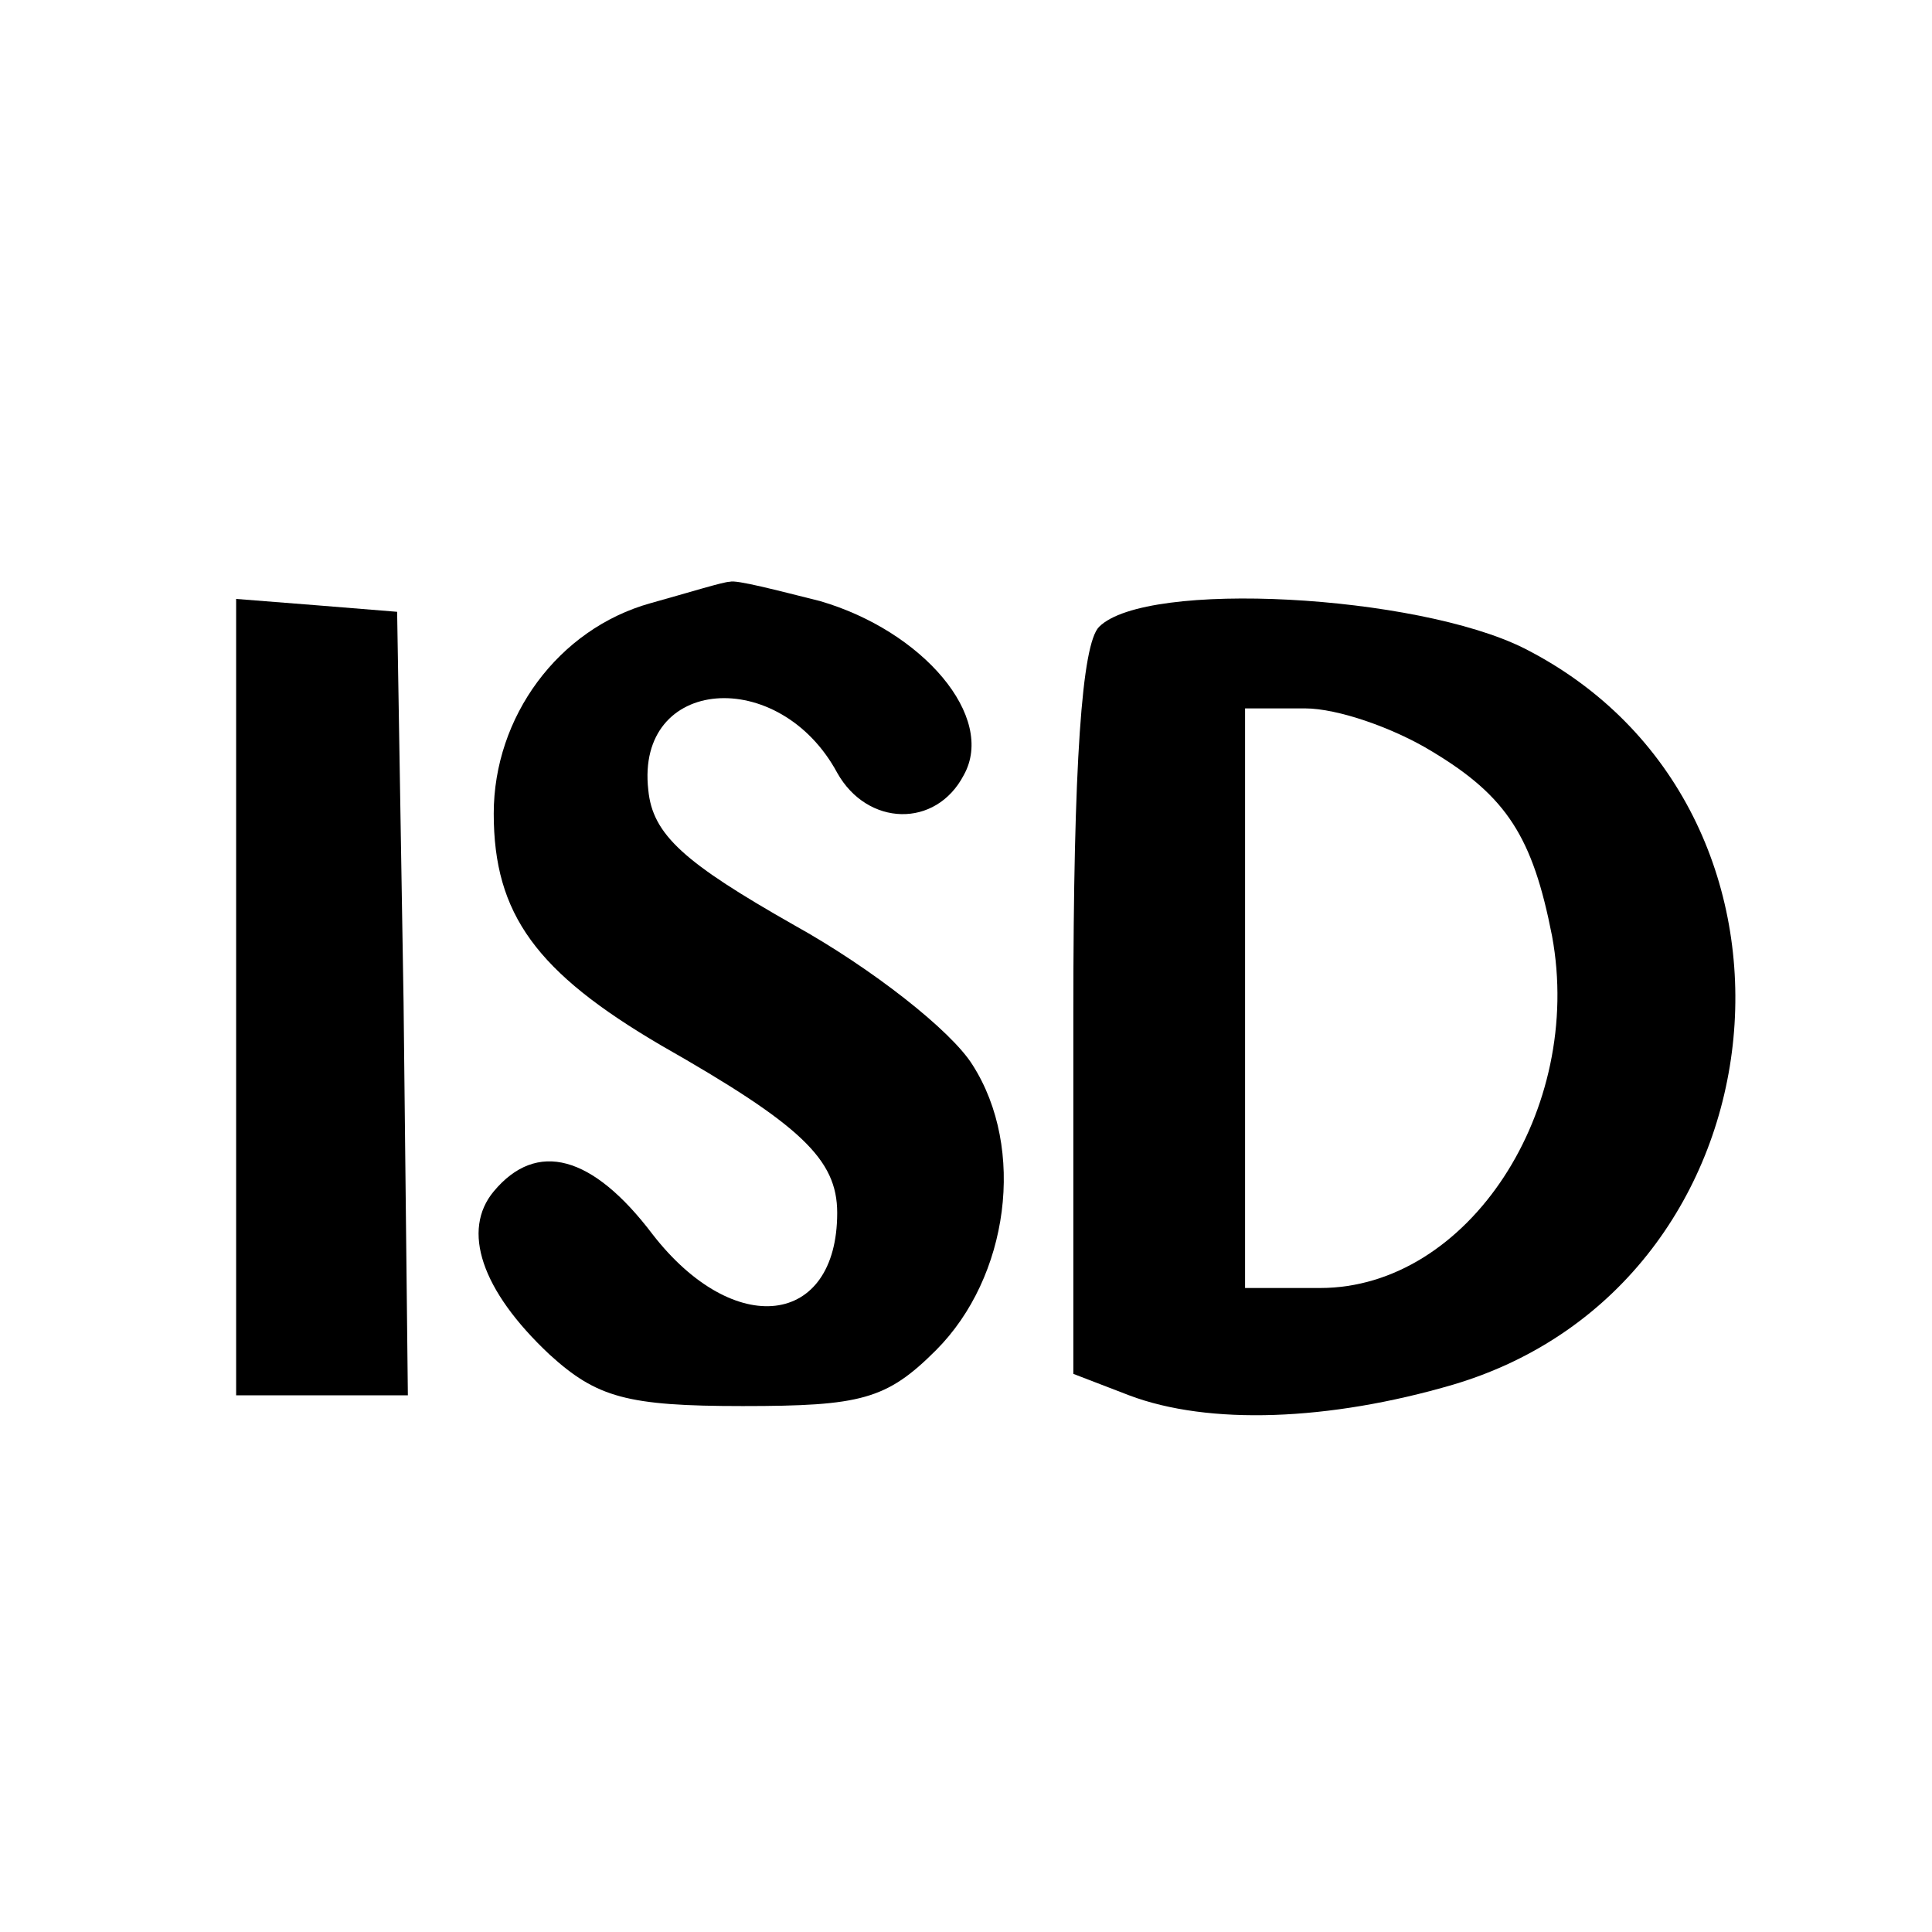
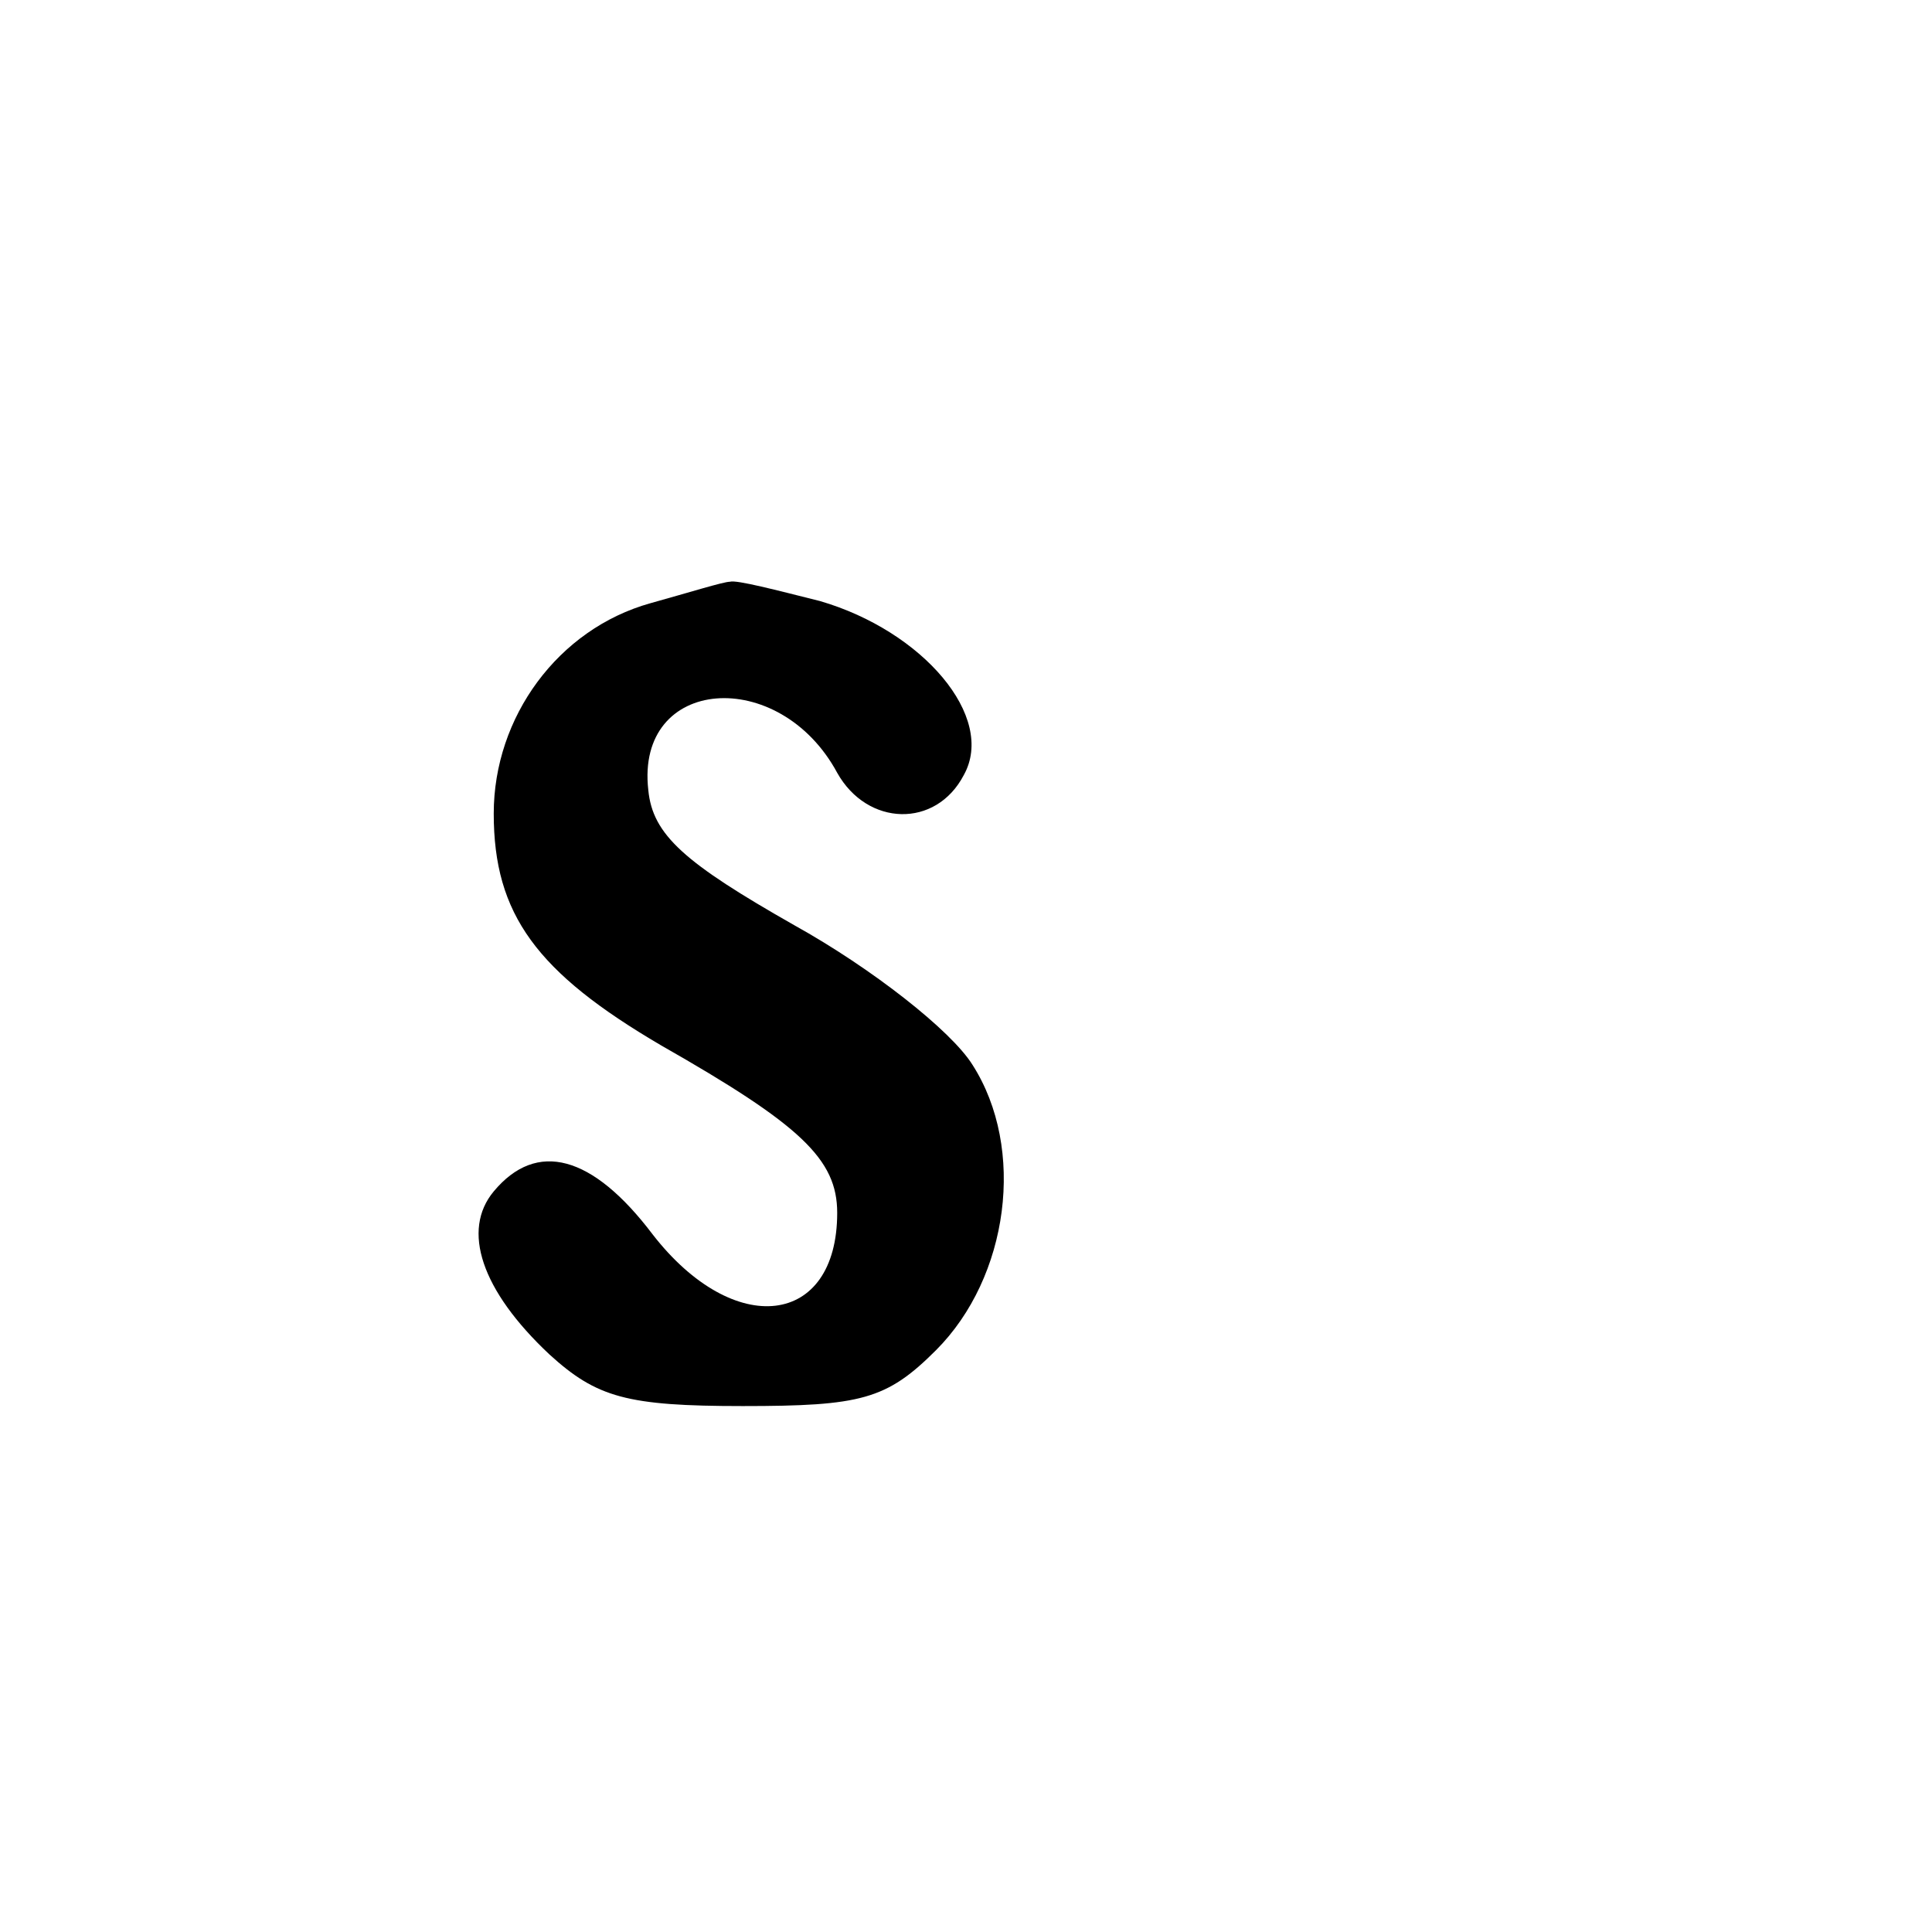
<svg xmlns="http://www.w3.org/2000/svg" version="1.0" width="90pt" height="90pt" viewBox="0 0 90 90" preserveAspectRatio="xMidYMid meet">
  <g transform="translate(0,90) scale(0.1,-0.1)" fill="#000000" stroke="none">
    <path d="M303 619 c-43 -12 -73 -53 -73 -98 0 -47 20 -74 78 -108 65 -37 82 -53 82 -78 0 -53 -48 -59 -86 -10 -28 37 -54 44 -74 20 -15 -18 -6 -46 26 -76 22 -20 36 -24 90 -24 55 0 67 3 90 26 34 34 42 94 17 133 -10 16 -47 45 -83 65 -51 29 -66 42 -68 63 -6 53 61 58 88 8 14 -25 46 -26 59 -1 15 27 -19 67 -67 81 -20 5 -39 10 -42 9 -3 0 -19 -5 -37 -10z" />
-     <path d="M110 436 l0 -186 40 0 40 0 -2 183 -3 182 -37 3 -38 3 0 -185z" />
-     <path d="M512 608 c-8 -8 -12 -63 -12 -180 l0 -168 26 -10 c37 -14 93 -12 151 5 158 47 179 269 33 343 -50 25 -176 32 -198 10z m155 -58 c35 -21 47 -40 56 -86 15 -81 -39 -164 -108 -164 l-35 0 0 135 0 135 28 0 c15 0 41 -9 59 -20z" />
  </g>
</svg>